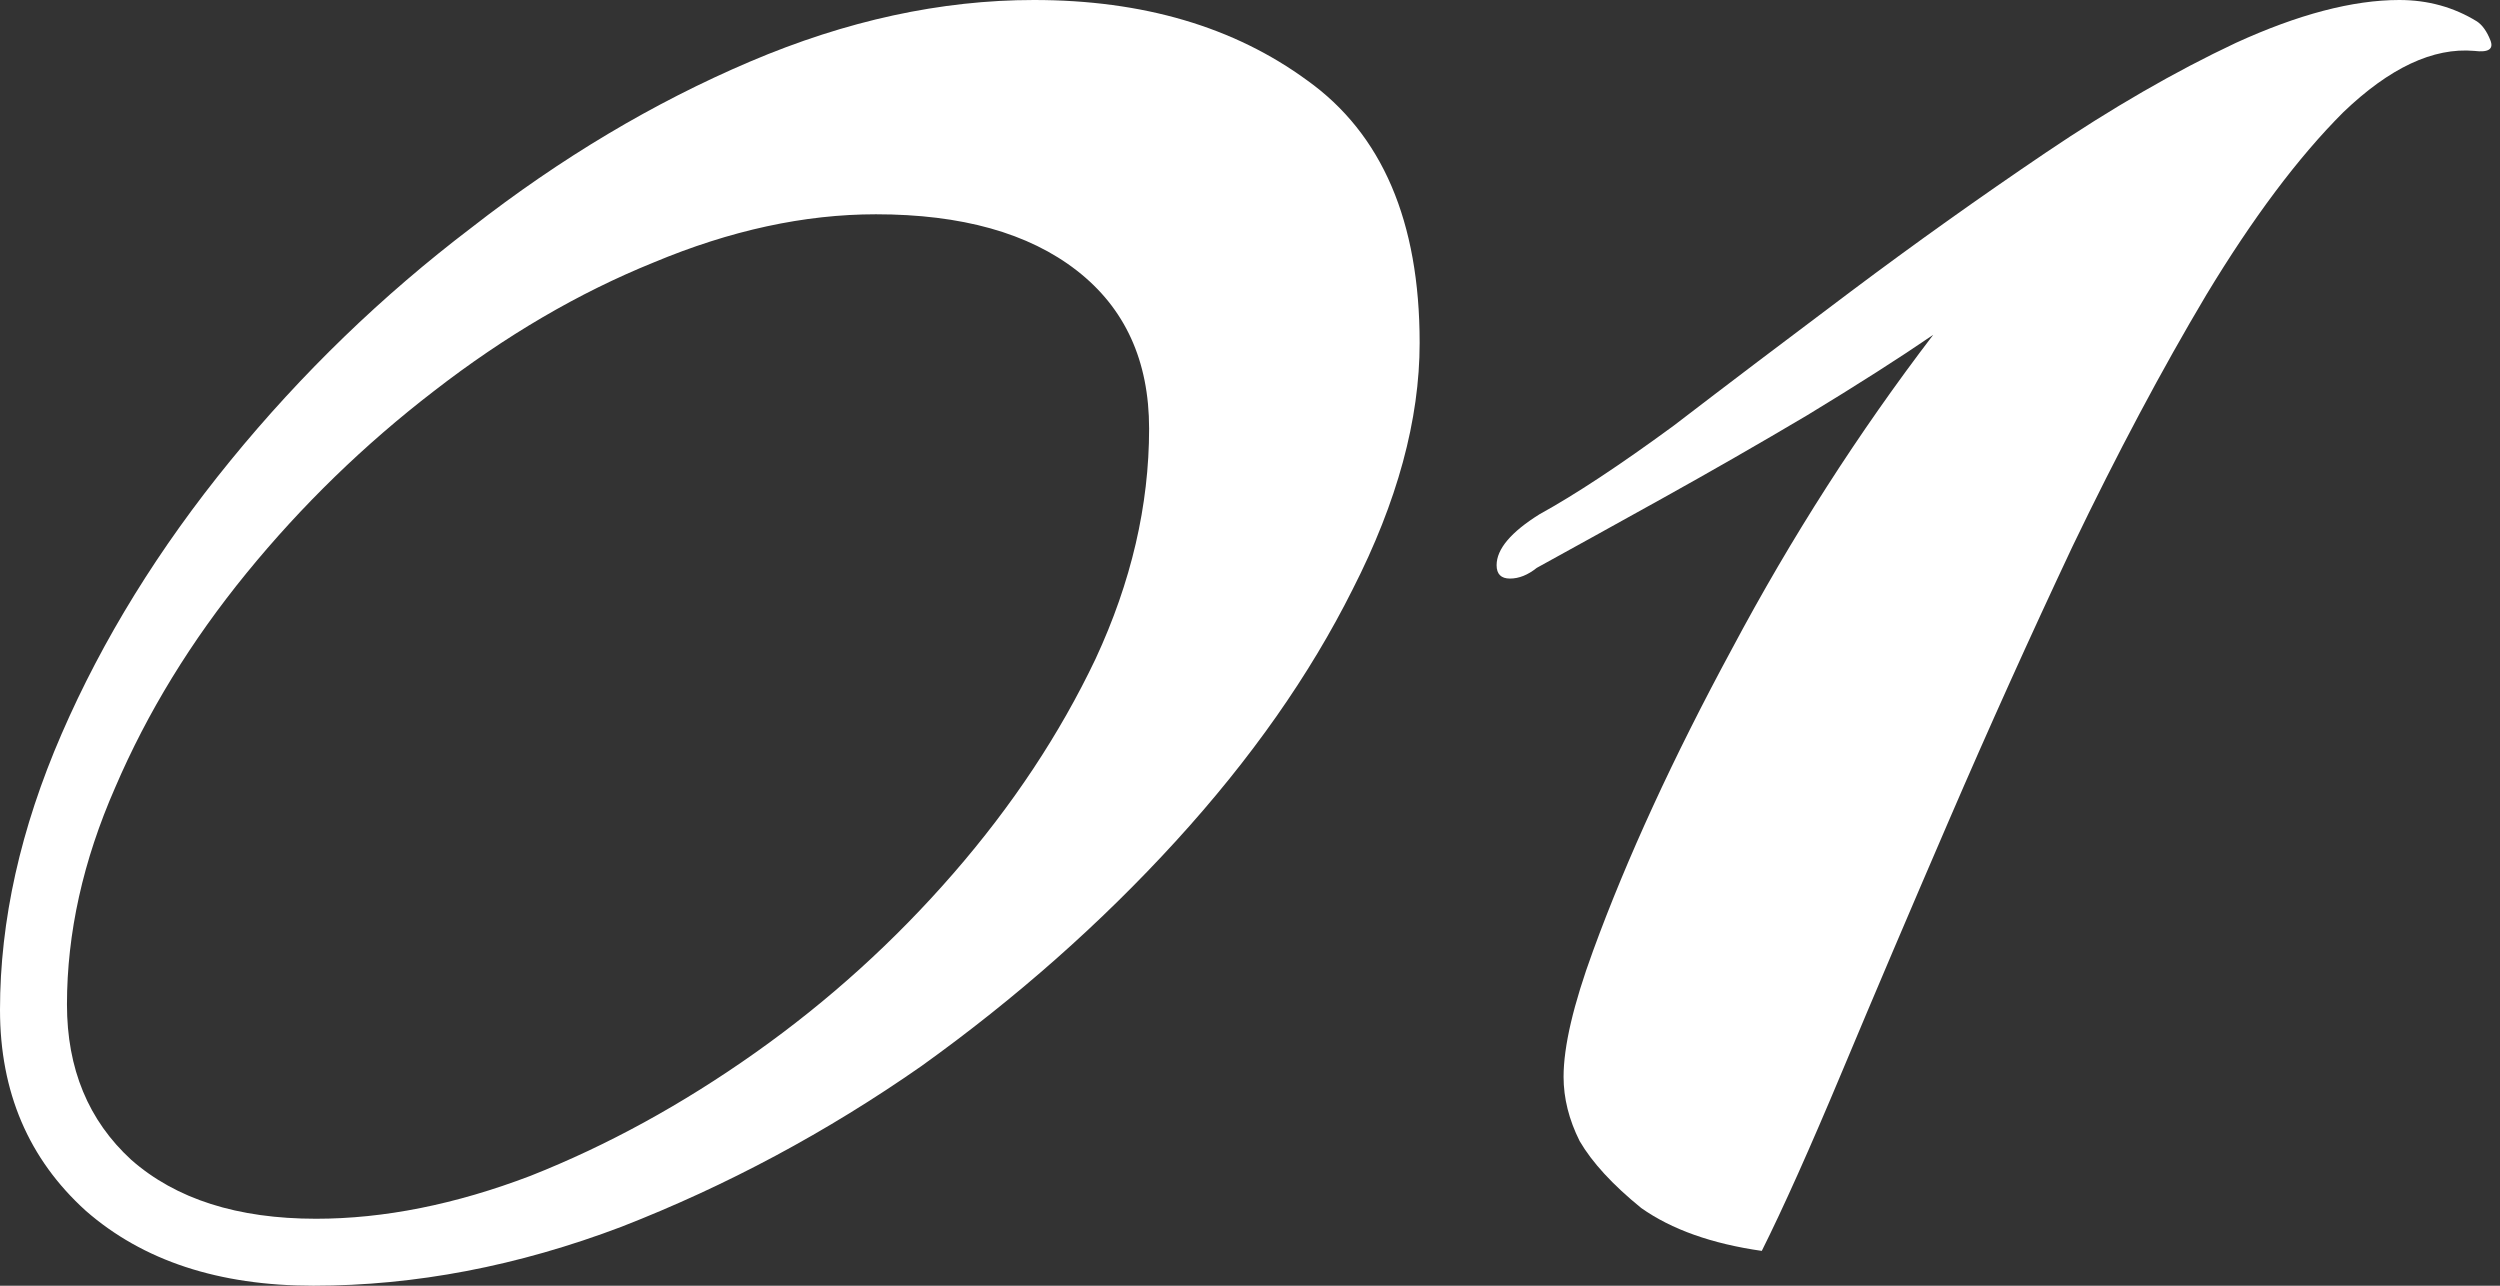
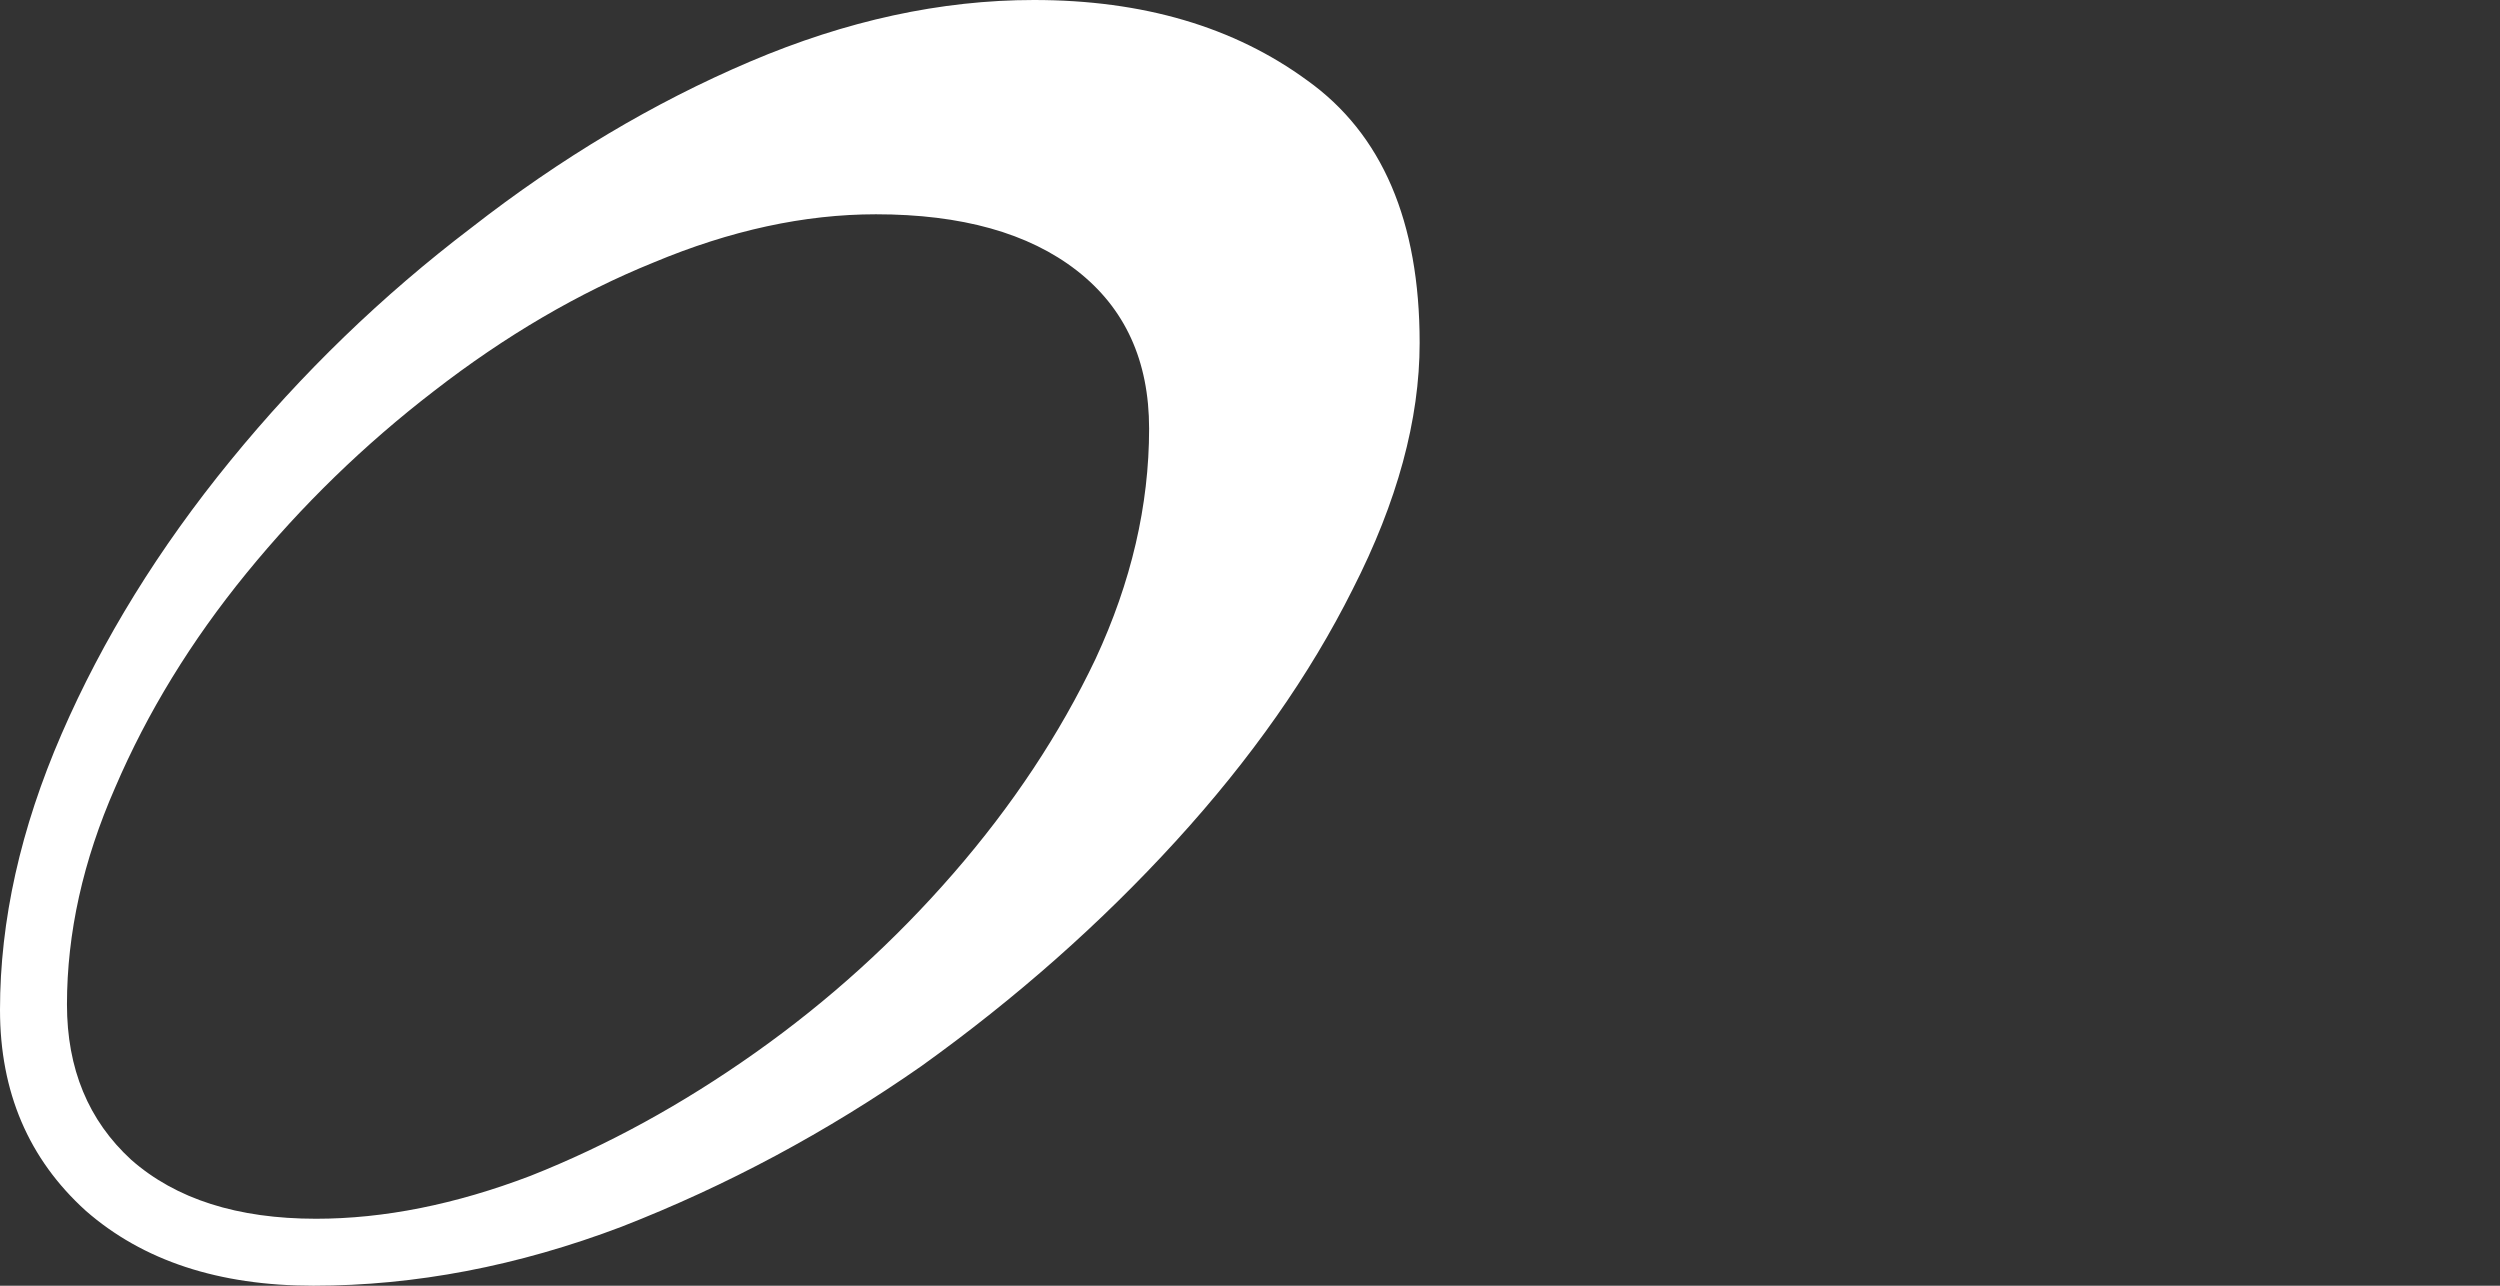
<svg xmlns="http://www.w3.org/2000/svg" width="70" height="36" viewBox="0 0 70 36" fill="none">
  <rect x="0" y="0" width="70" height="36" fill="#333333" stroke="none" />
-   <path d="M49.33 35.025C47.93 34.825 46.805 34.425 45.955 33.825C45.155 33.175 44.58 32.55 44.23 31.95C43.93 31.35 43.78 30.75 43.78 30.15C43.78 29.3 44.055 28.125 44.605 26.625C45.555 24.025 46.855 21.2 48.505 18.15C50.155 15.05 52.03 12.125 54.13 9.375C53.18 10.025 52.005 10.775 50.605 11.625C49.255 12.425 47.905 13.2 46.555 13.95C45.205 14.7 44.03 15.35 43.03 15.9C42.78 16.1 42.53 16.2 42.28 16.2C42.03 16.2 41.905 16.075 41.905 15.825C41.905 15.375 42.305 14.9 43.105 14.4C44.105 13.85 45.355 13.025 46.855 11.925C48.355 10.775 50.005 9.525 51.805 8.175C53.605 6.825 55.43 5.525 57.28 4.275C59.13 3.025 60.905 2 62.605 1.2C64.355 0.4 65.88 0 67.18 0C67.98 0 68.705 0.2 69.355 0.6C69.505 0.7 69.63 0.875 69.73 1.125C69.83 1.375 69.68 1.475 69.28 1.425C68.13 1.325 66.905 1.9 65.605 3.15C64.355 4.4 63.08 6.1 61.78 8.25C60.53 10.35 59.28 12.7 58.03 15.3C56.83 17.85 55.68 20.4 54.58 22.95C53.48 25.5 52.48 27.85 51.58 30C50.68 32.15 49.93 33.825 49.33 35.025Z" fill="white" />
  <path d="M8.775 36C6.125 36 4 35.3 2.4 33.9C0.8 32.45 0 30.575 0 28.275C0 25.775 0.575 23.2 1.725 20.55C2.875 17.9 4.45 15.35 6.45 12.9C8.45 10.45 10.7 8.275 13.2 6.375C15.7 4.425 18.3 2.875 21 1.725C23.7 0.575 26.35 0 28.95 0C32 0 34.55 0.75 36.6 2.25C38.7 3.75 39.75 6.2 39.75 9.6C39.75 11.75 39.125 14.05 37.875 16.5C36.675 18.9 35.025 21.25 32.925 23.55C30.825 25.85 28.45 27.95 25.8 29.85C23.15 31.7 20.35 33.2 17.4 34.35C14.5 35.45 11.625 36 8.775 36ZM8.85 34.125C10.75 34.125 12.75 33.725 14.85 32.925C17 32.075 19.1 30.925 21.15 29.475C23.2 28.025 25.05 26.35 26.7 24.45C28.35 22.55 29.675 20.55 30.675 18.45C31.675 16.3 32.175 14.15 32.175 12C32.175 10.1 31.5 8.625 30.15 7.575C28.8 6.525 26.925 6 24.525 6C22.525 6 20.45 6.45 18.3 7.35C16.2 8.2 14.15 9.4 12.15 10.95C10.2 12.45 8.45 14.15 6.9 16.05C5.35 17.95 4.125 19.95 3.225 22.05C2.325 24.1 1.875 26.125 1.875 28.125C1.875 29.925 2.475 31.375 3.675 32.475C4.925 33.575 6.65 34.125 8.85 34.125Z" fill="white" />
</svg>